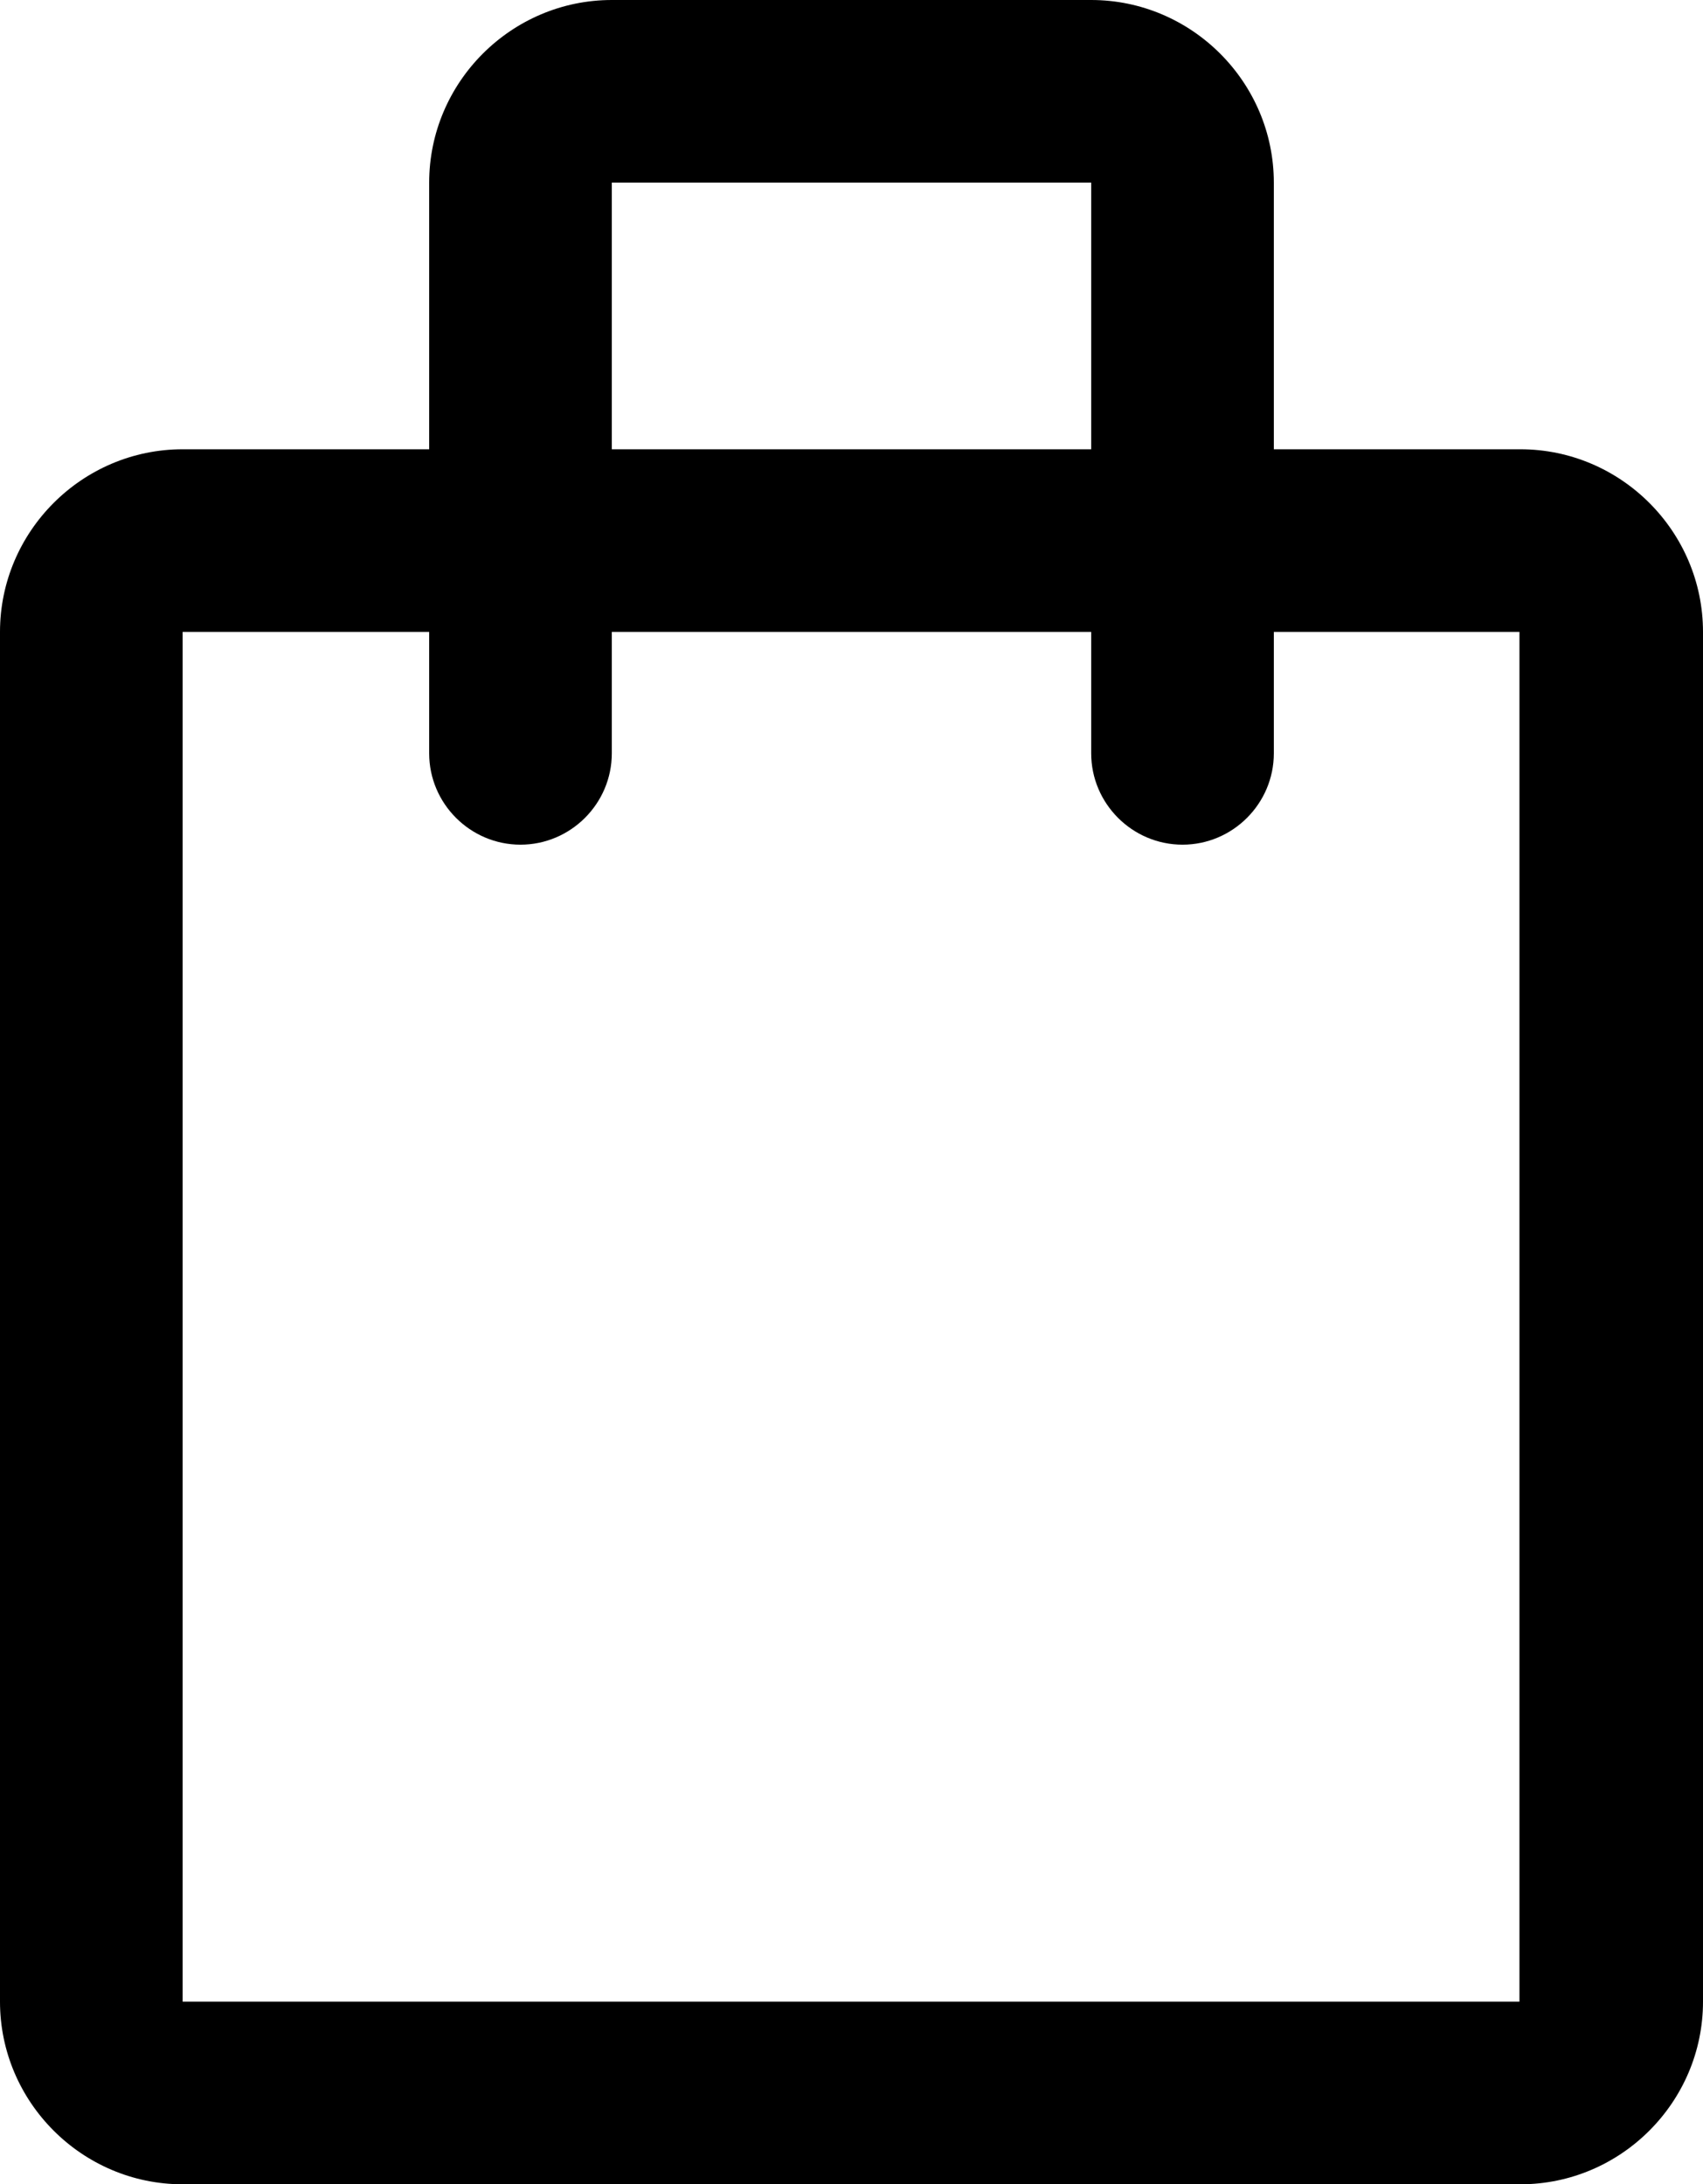
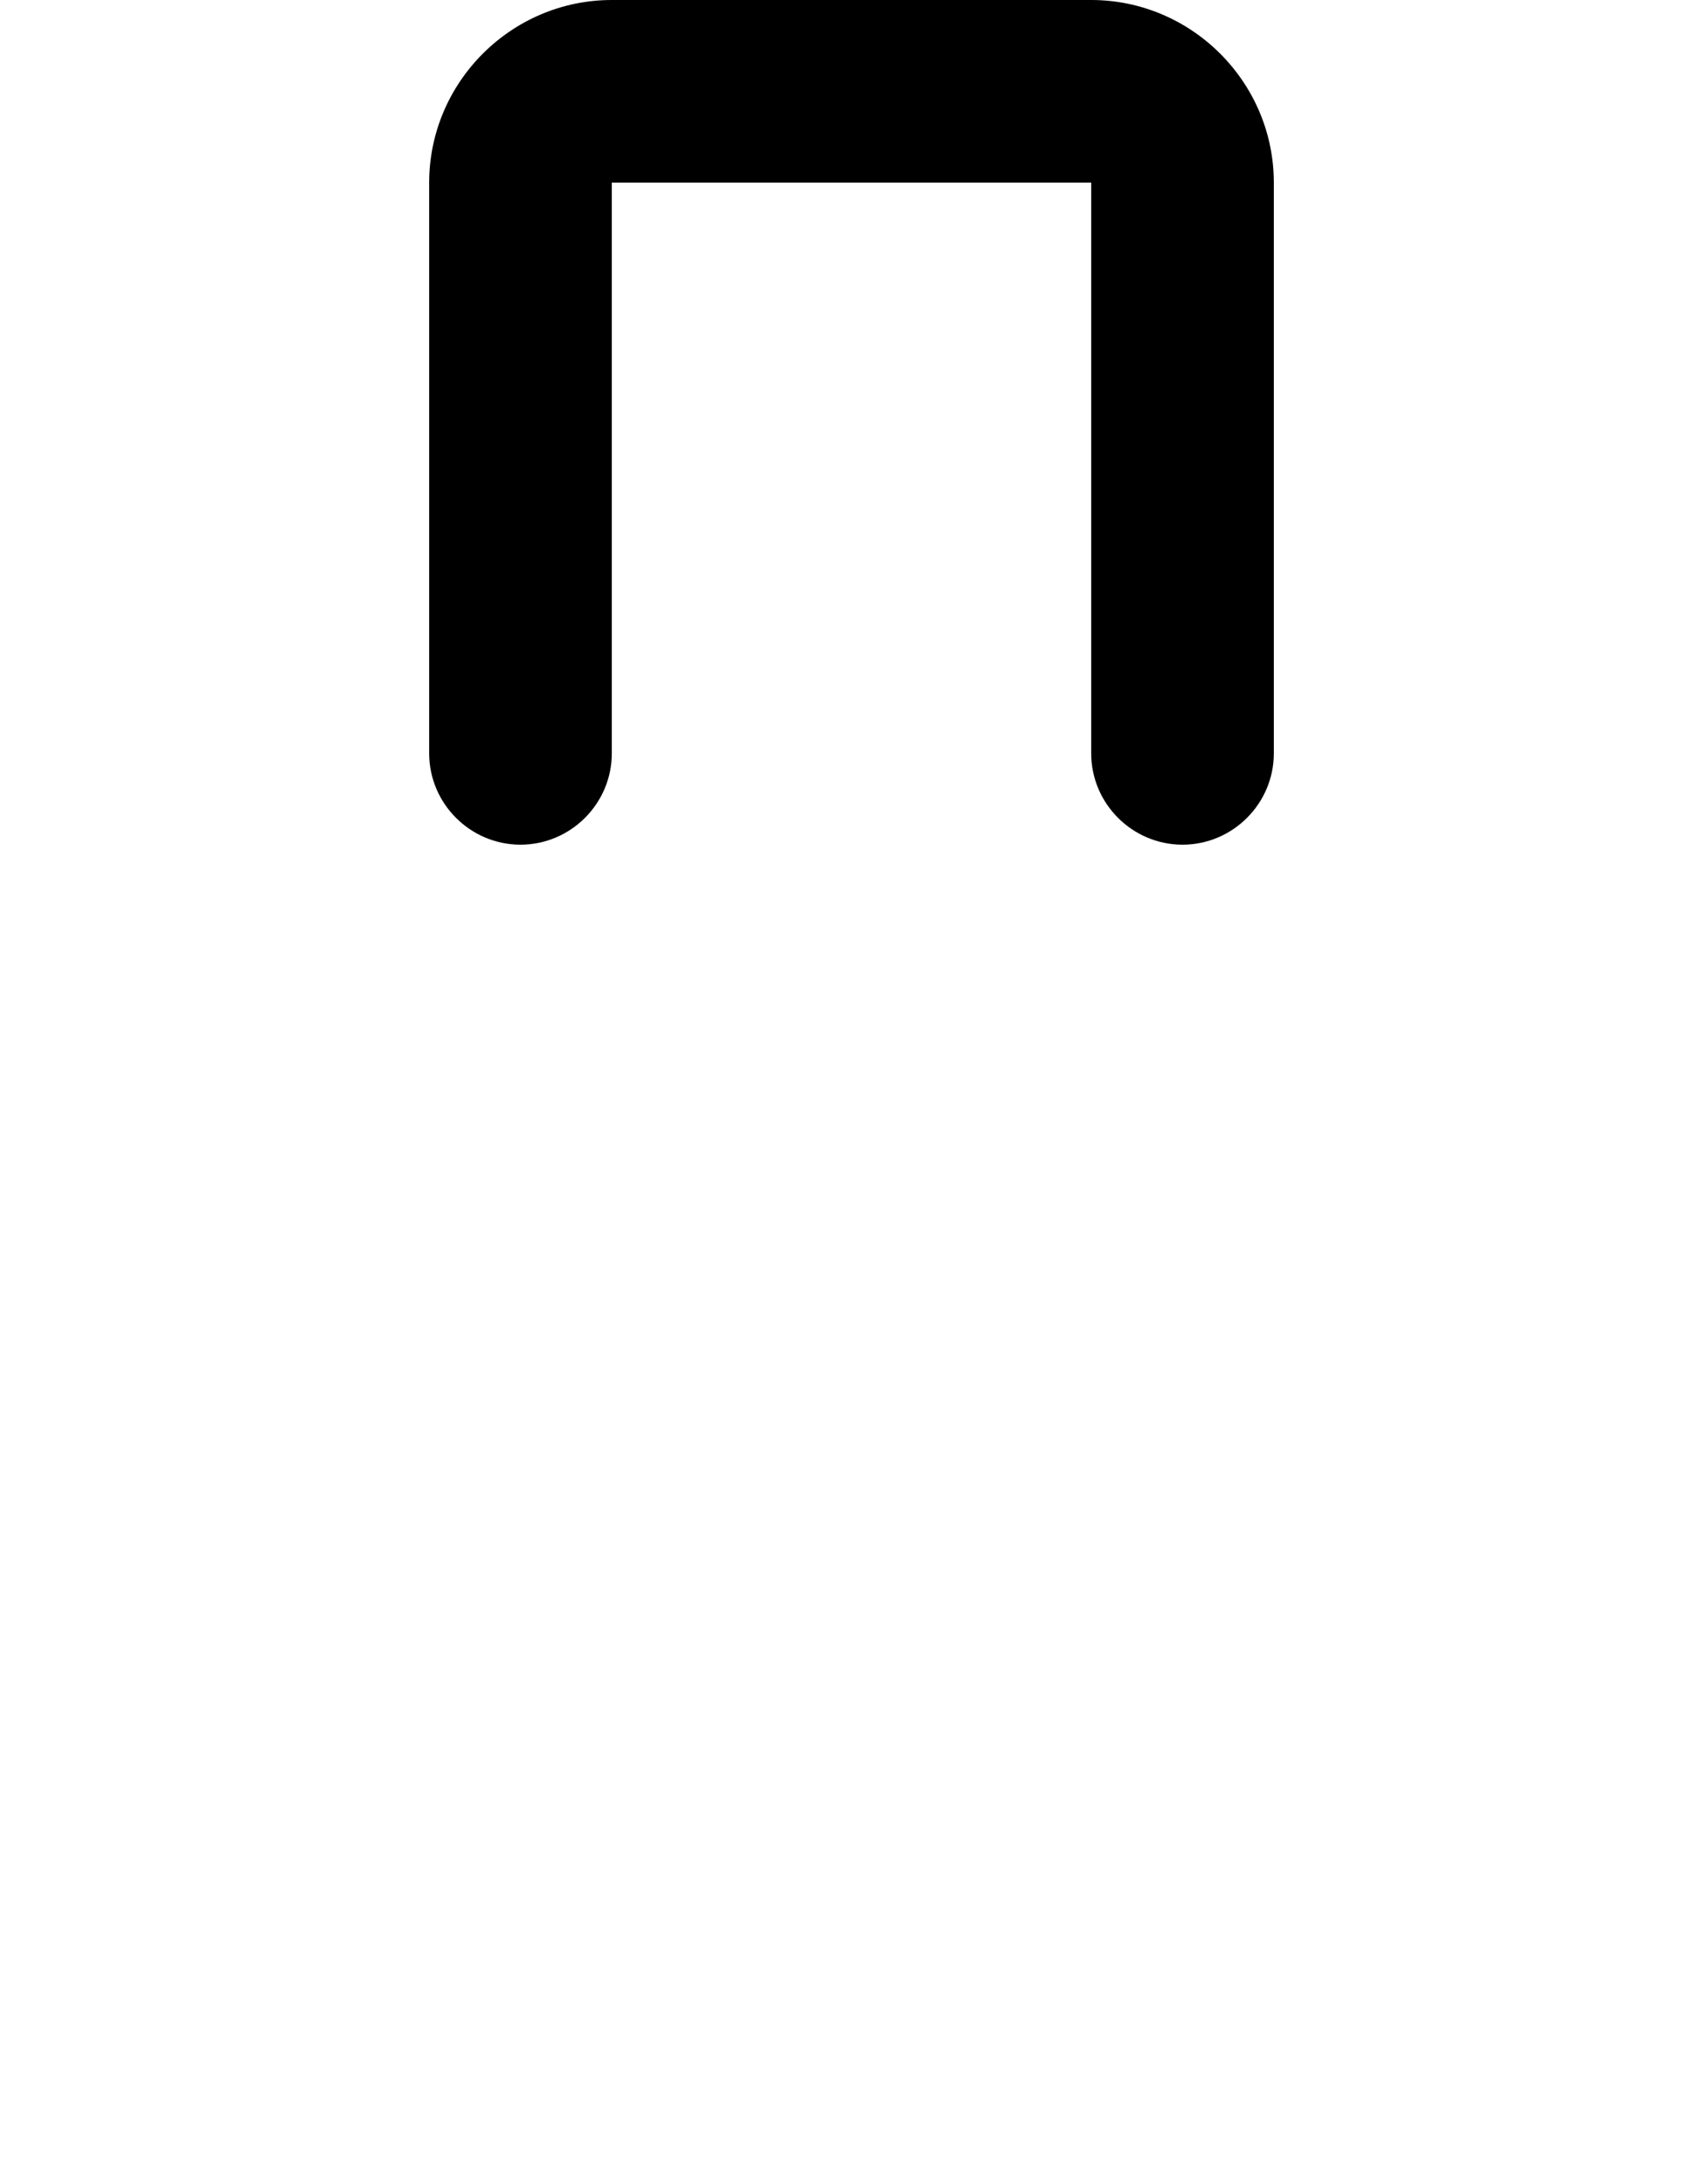
<svg xmlns="http://www.w3.org/2000/svg" id="Capa_2" data-name="Capa 2" viewBox="0 0 18.65 23.92">
  <g id="Capa_1-2" data-name="Capa 1">
    <g>
-       <path d="m16.65,23.92H2c-1.1,0-2-.9-2-2V6.92c0-1.1.9-2,2-2h14.65c1.1,0,2,.9,2,2v15c0,1.1-.9,2-2,2Zm0-2v1-1s0,0,0,0ZM2,6.92v15h14.64V6.92s-14.64,0-14.64,0Z" />
      <path d="m12.95,9.25c-.55,0-1-.45-1-1V2h-5.25v6.25c0,.55-.45,1-1,1s-1-.45-1-1V2c0-1.1.9-2,2-2h5.25c1.1,0,2,.9,2,2v6.25c0,.55-.45,1-1,1Z" />
    </g>
  </g>
</svg>